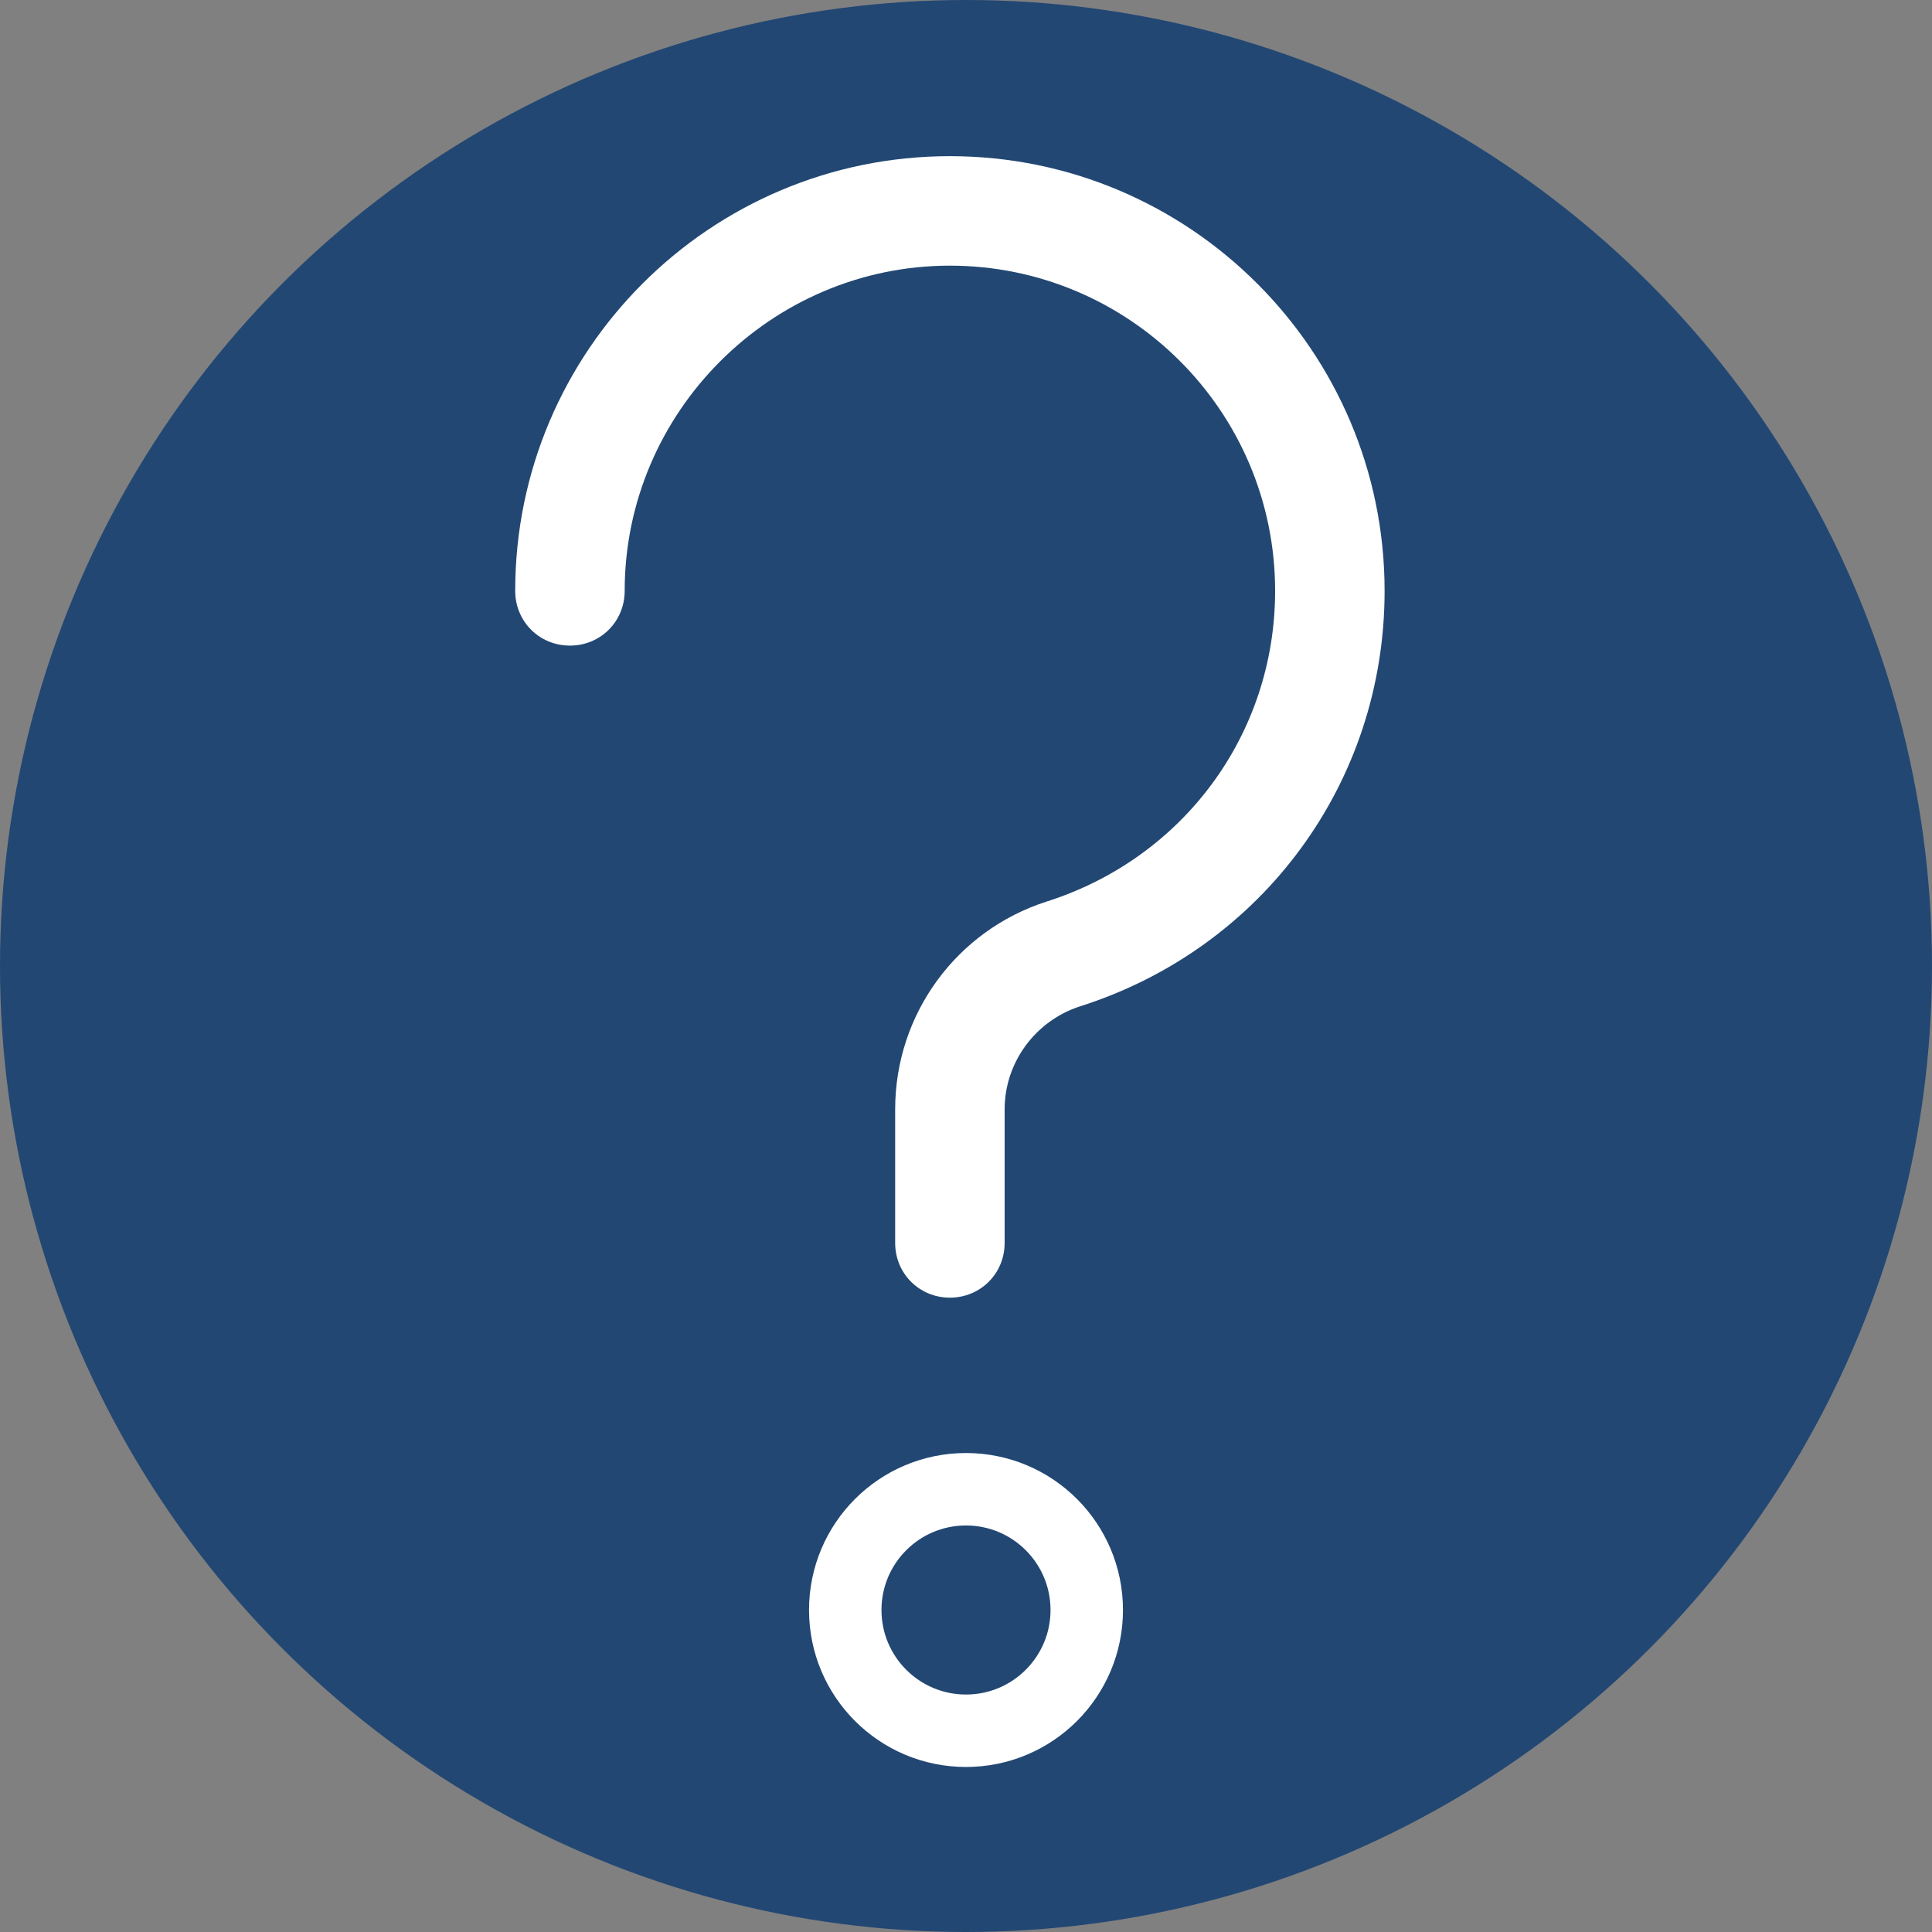
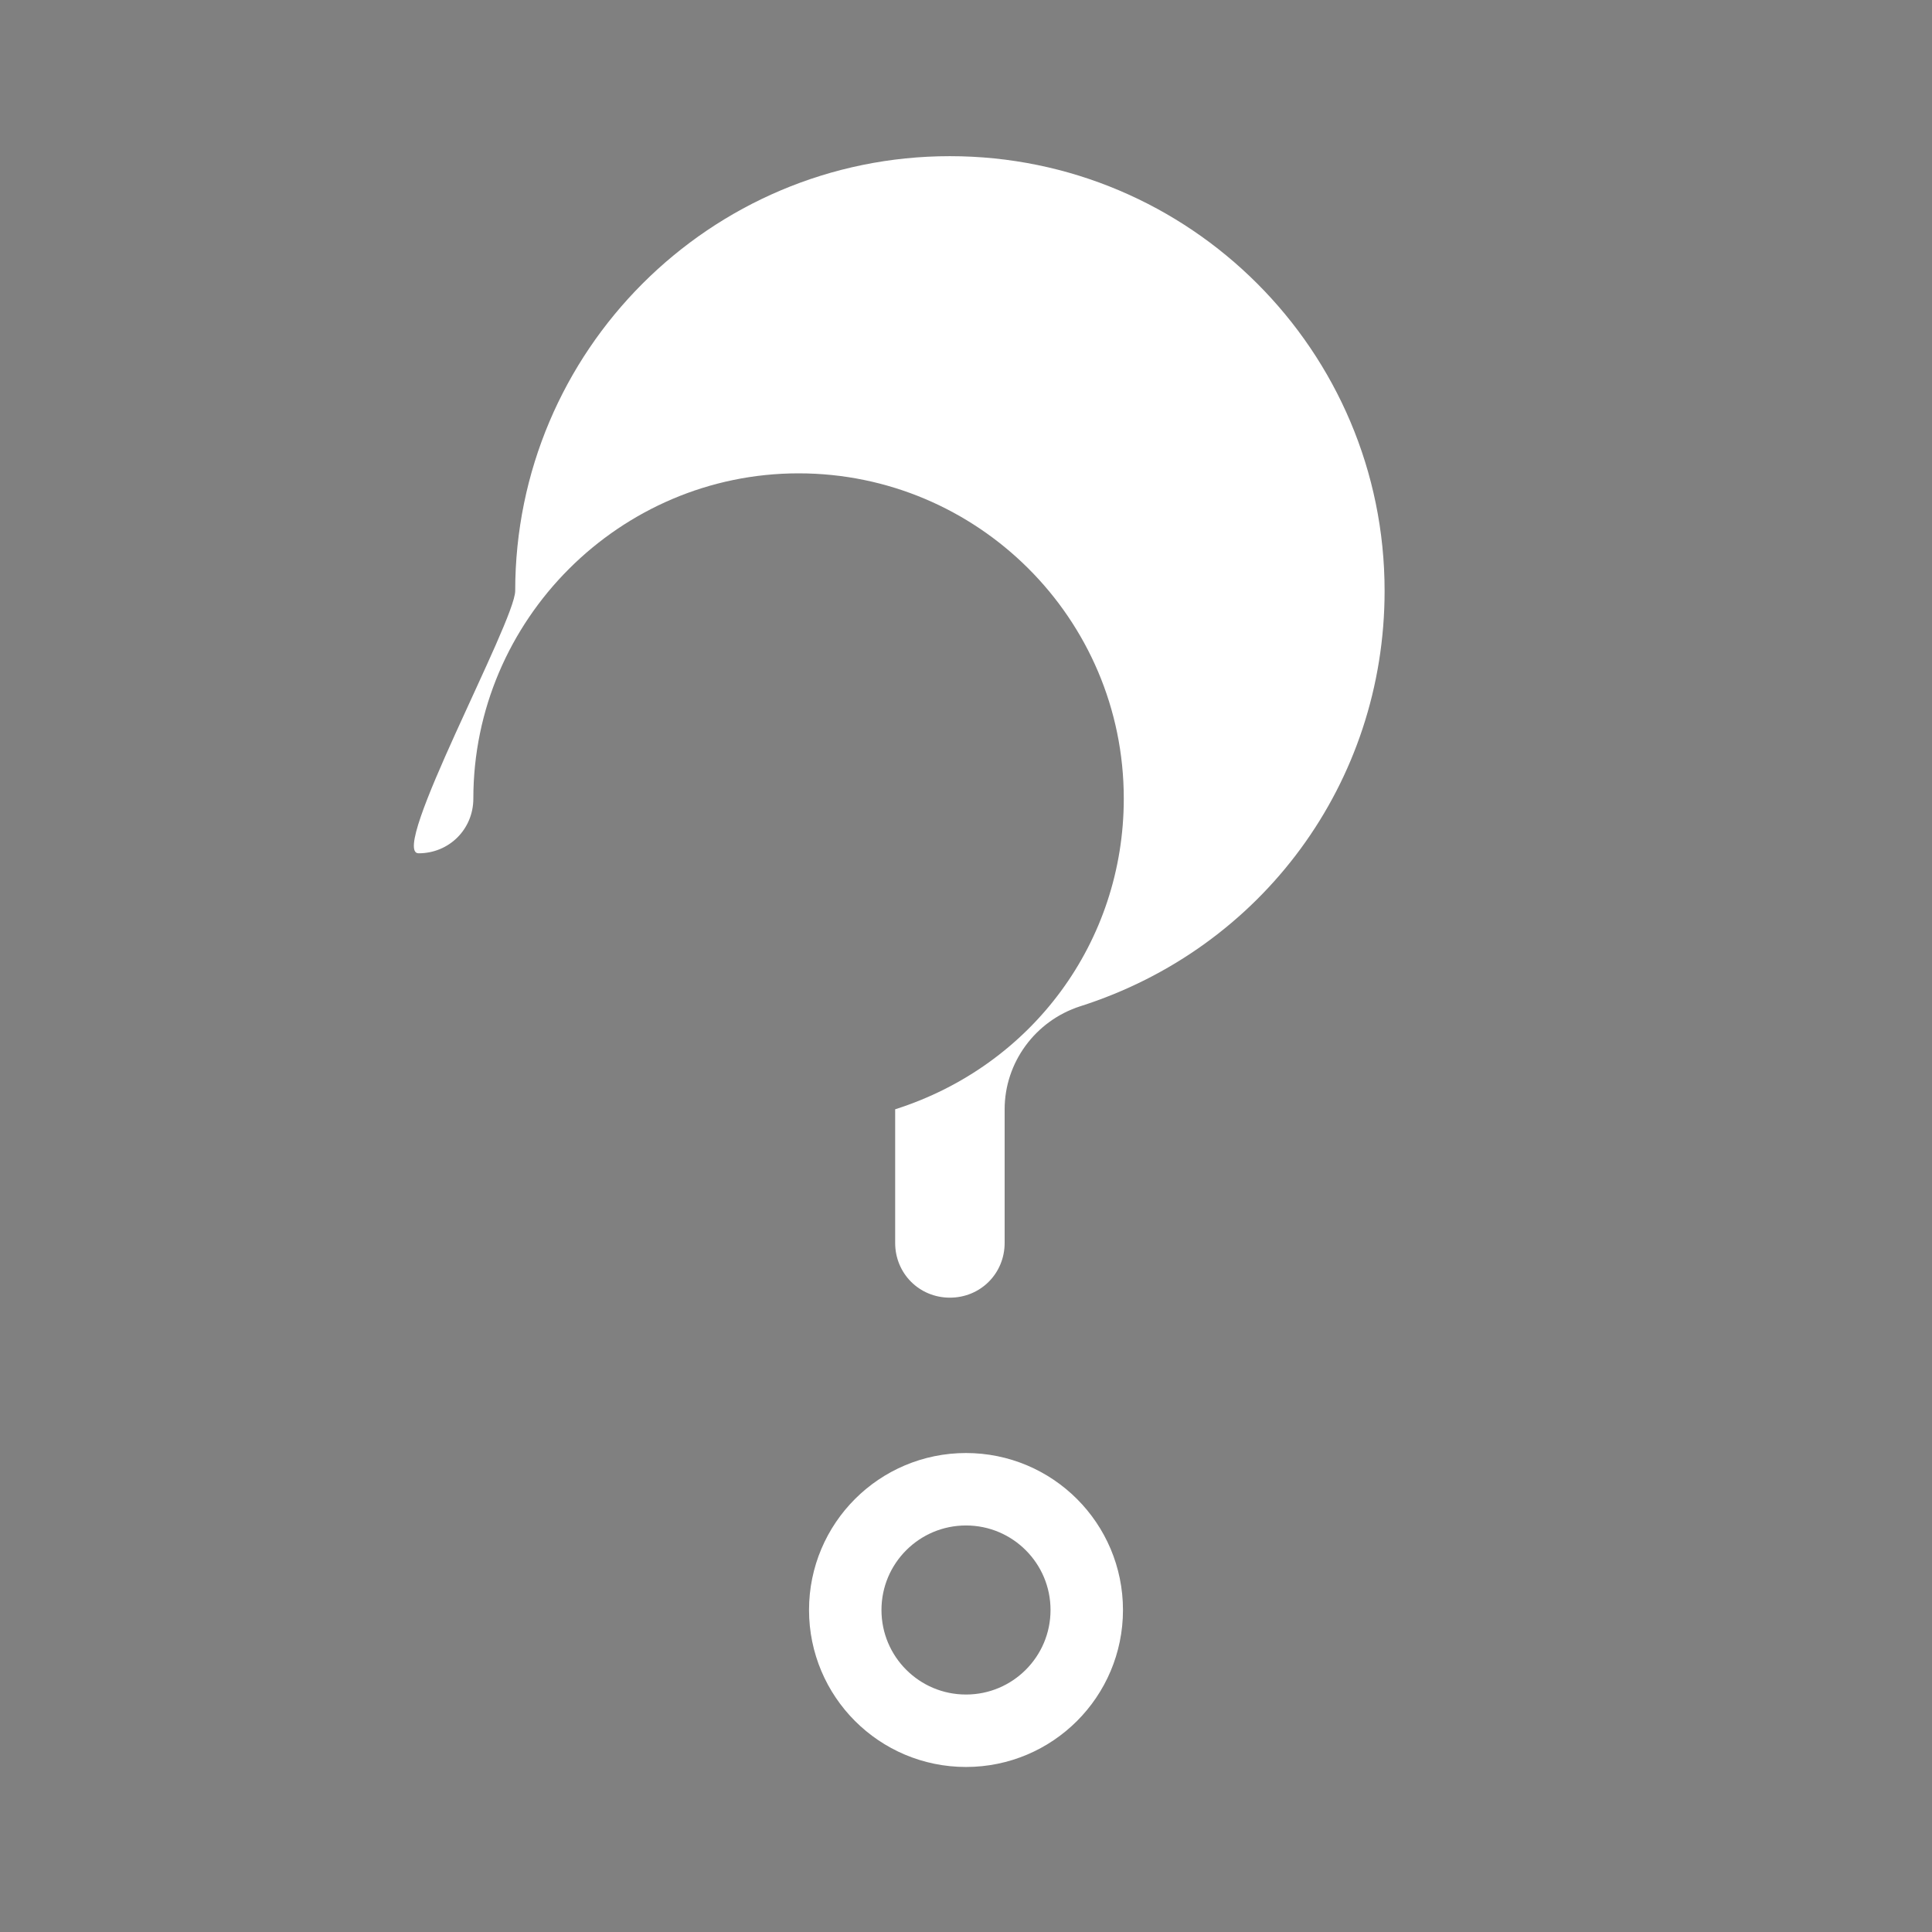
<svg xmlns="http://www.w3.org/2000/svg" version="1.1" id="Calque_1" x="0px" y="0px" viewBox="0 0 120 120" style="enable-background:new 0 0 120 120;" xml:space="preserve">
  <rect x="0" y="0" width="120" height="120" fill="#808080" stroke="none" />
  <style type="text/css">
	.st0{fill:#224773;}
	.st1{fill:#115AB1;}
	.st2{fill:#95C33D;}
	.st3{fill:#FFFFFF;stroke:#FFFFFF;stroke-miterlimit:10;}
	.st4{fill:#FFFFFF;}
	.st5{fill:#FFFFFF;stroke:#FFFFFF;stroke-width:0.2;stroke-miterlimit:10;}
	.st6{fill:none;stroke:#FFFFFF;stroke-width:4.5;stroke-miterlimit:10;}
</style>
-   <circle class="st0" cx="60" cy="60" r="60" />
  <g>
-     <path class="st4" d="M59,80.6c-1.9,0-3.4-1.5-3.4-3.4v-8.3c0-5.9,3.8-11.1,9.4-12.9c8.5-2.7,14.2-10.4,14.2-19.3   c0-11.2-9.1-20.2-20.2-20.2s-20.2,9.1-20.2,20.2c0,1.9-1.5,3.4-3.4,3.4S32,38.6,32,36.7c0-14.9,12.1-27,27-27s27,12.1,27,27   c0,11.9-7.6,22.2-18.9,25.8c-2.8,0.9-4.7,3.5-4.7,6.4v8.3C62.4,79.1,60.9,80.6,59,80.6z" />
+     <path class="st4" d="M59,80.6c-1.9,0-3.4-1.5-3.4-3.4v-8.3c8.5-2.7,14.2-10.4,14.2-19.3   c0-11.2-9.1-20.2-20.2-20.2s-20.2,9.1-20.2,20.2c0,1.9-1.5,3.4-3.4,3.4S32,38.6,32,36.7c0-14.9,12.1-27,27-27s27,12.1,27,27   c0,11.9-7.6,22.2-18.9,25.8c-2.8,0.9-4.7,3.5-4.7,6.4v8.3C62.4,79.1,60.9,80.6,59,80.6z" />
  </g>
  <circle class="st6" cx="60" cy="100" r="7.5" />
</svg>